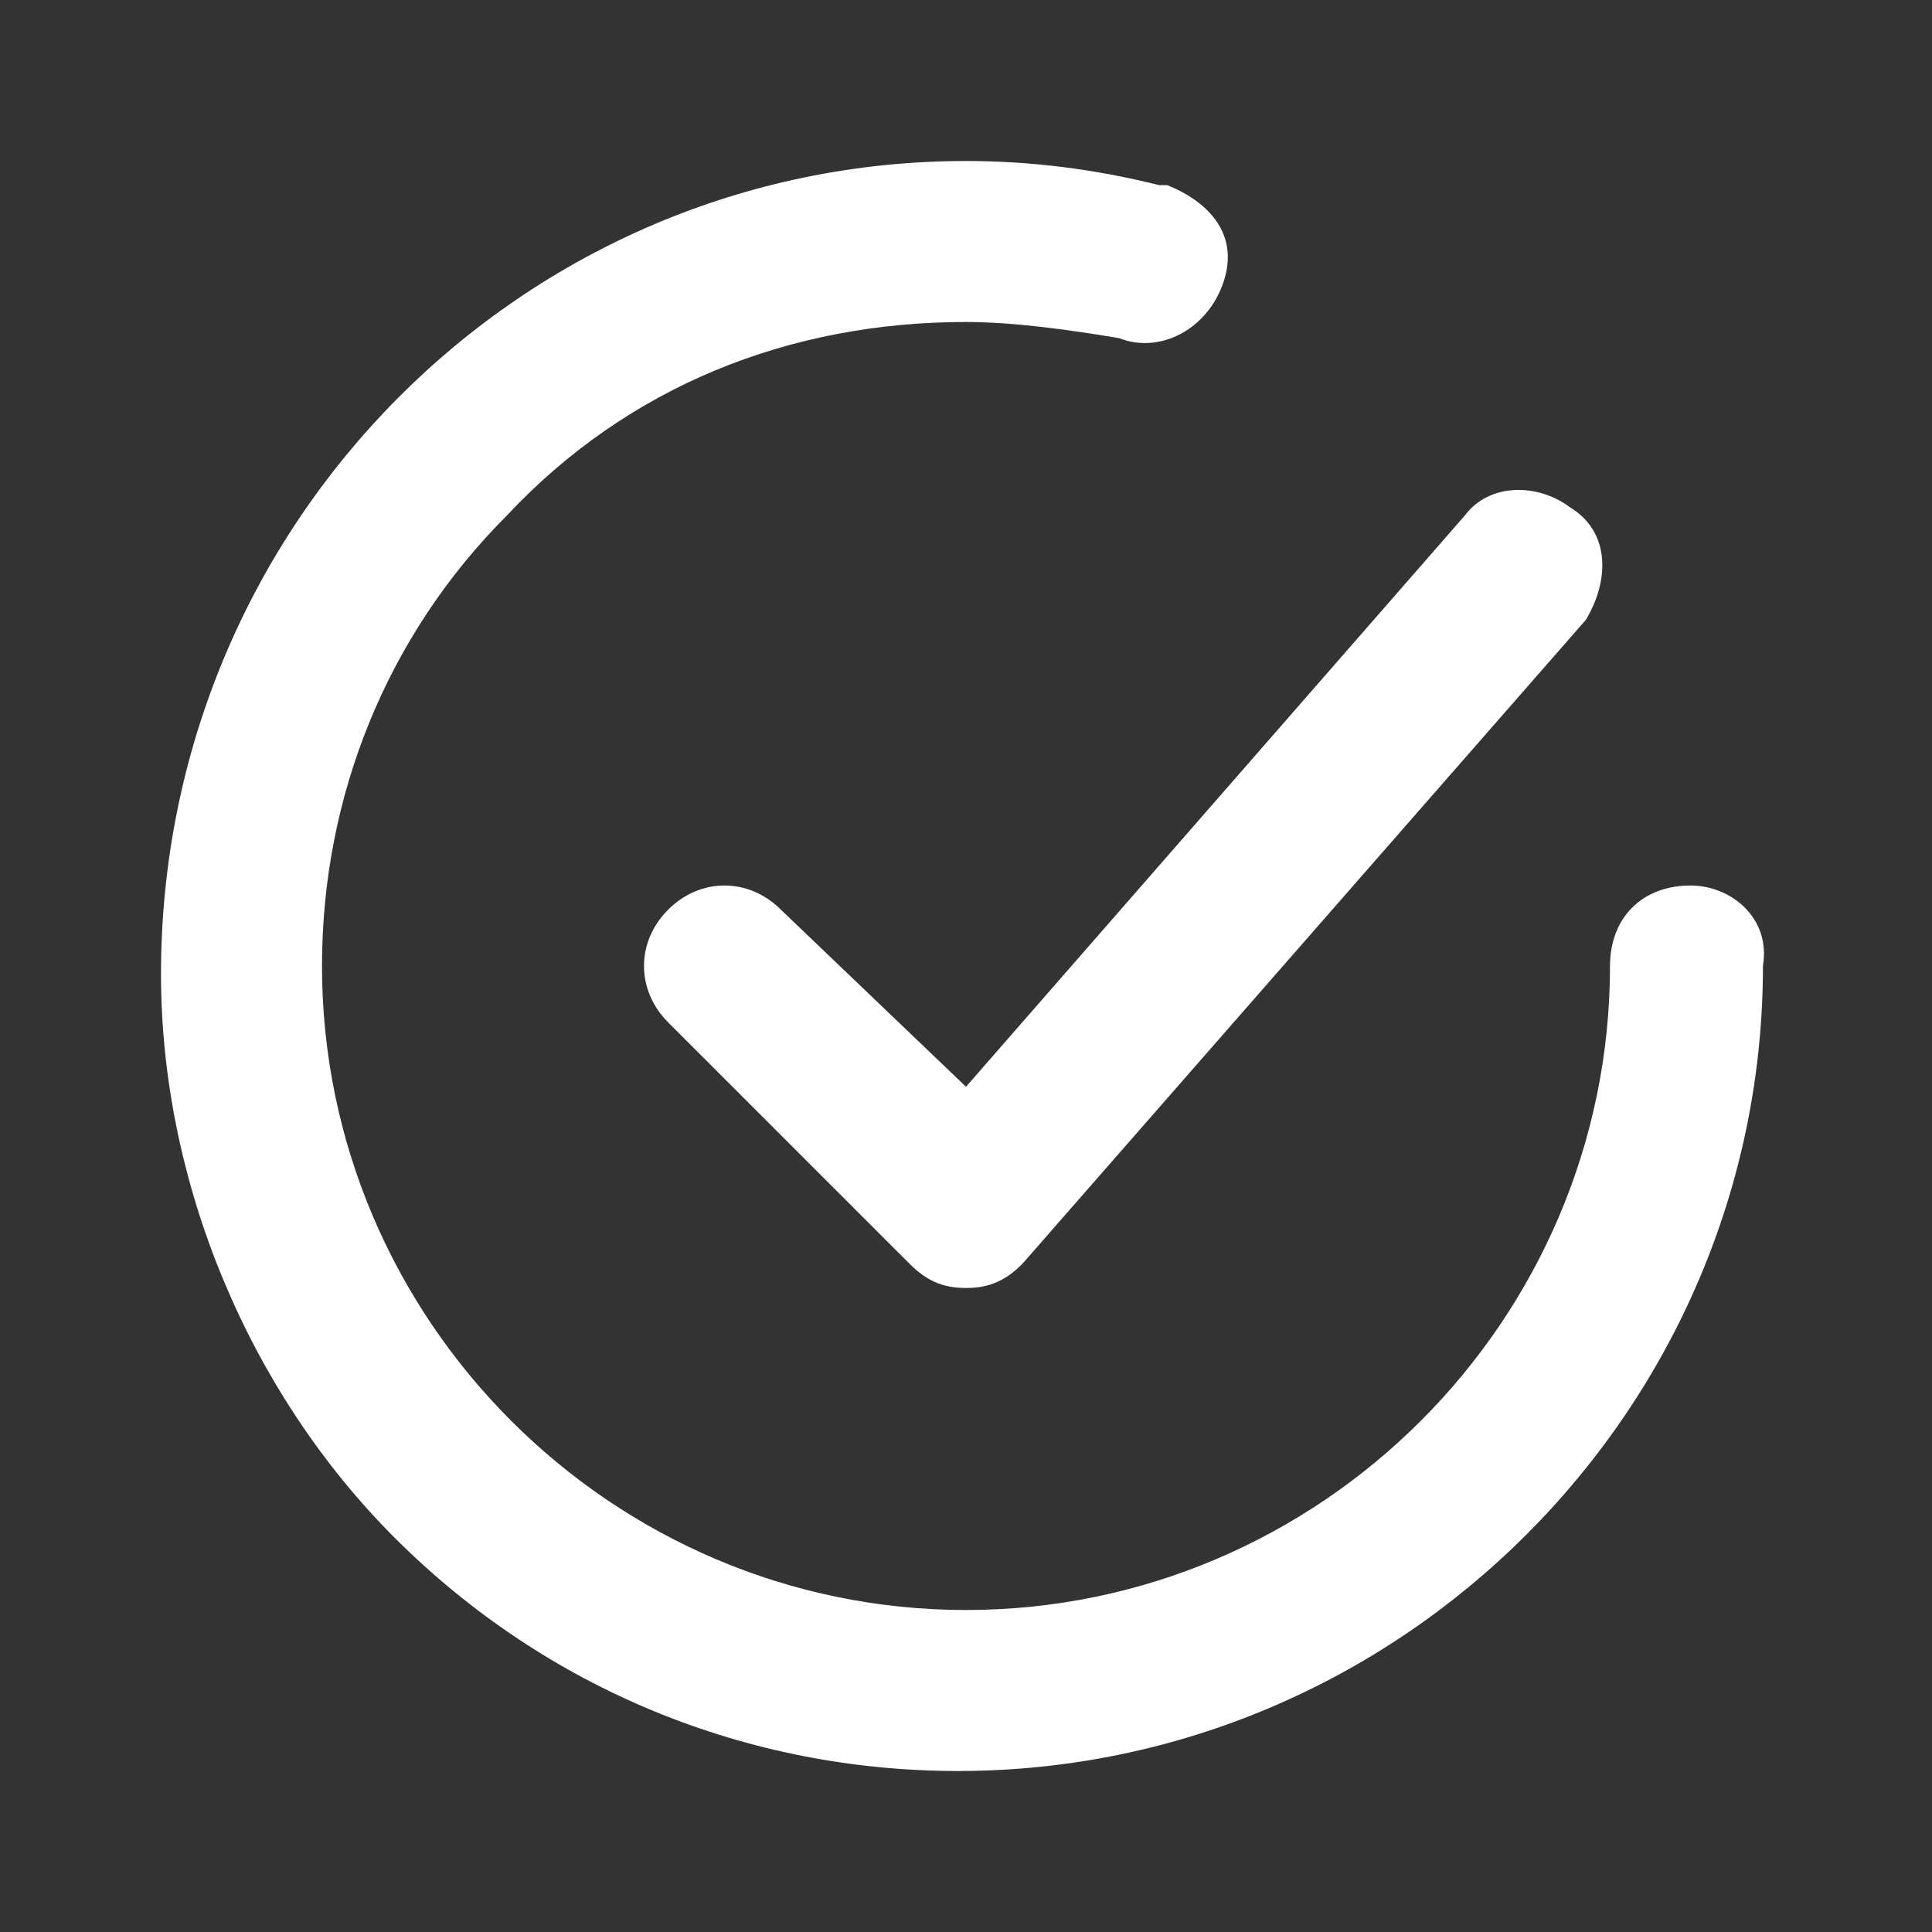
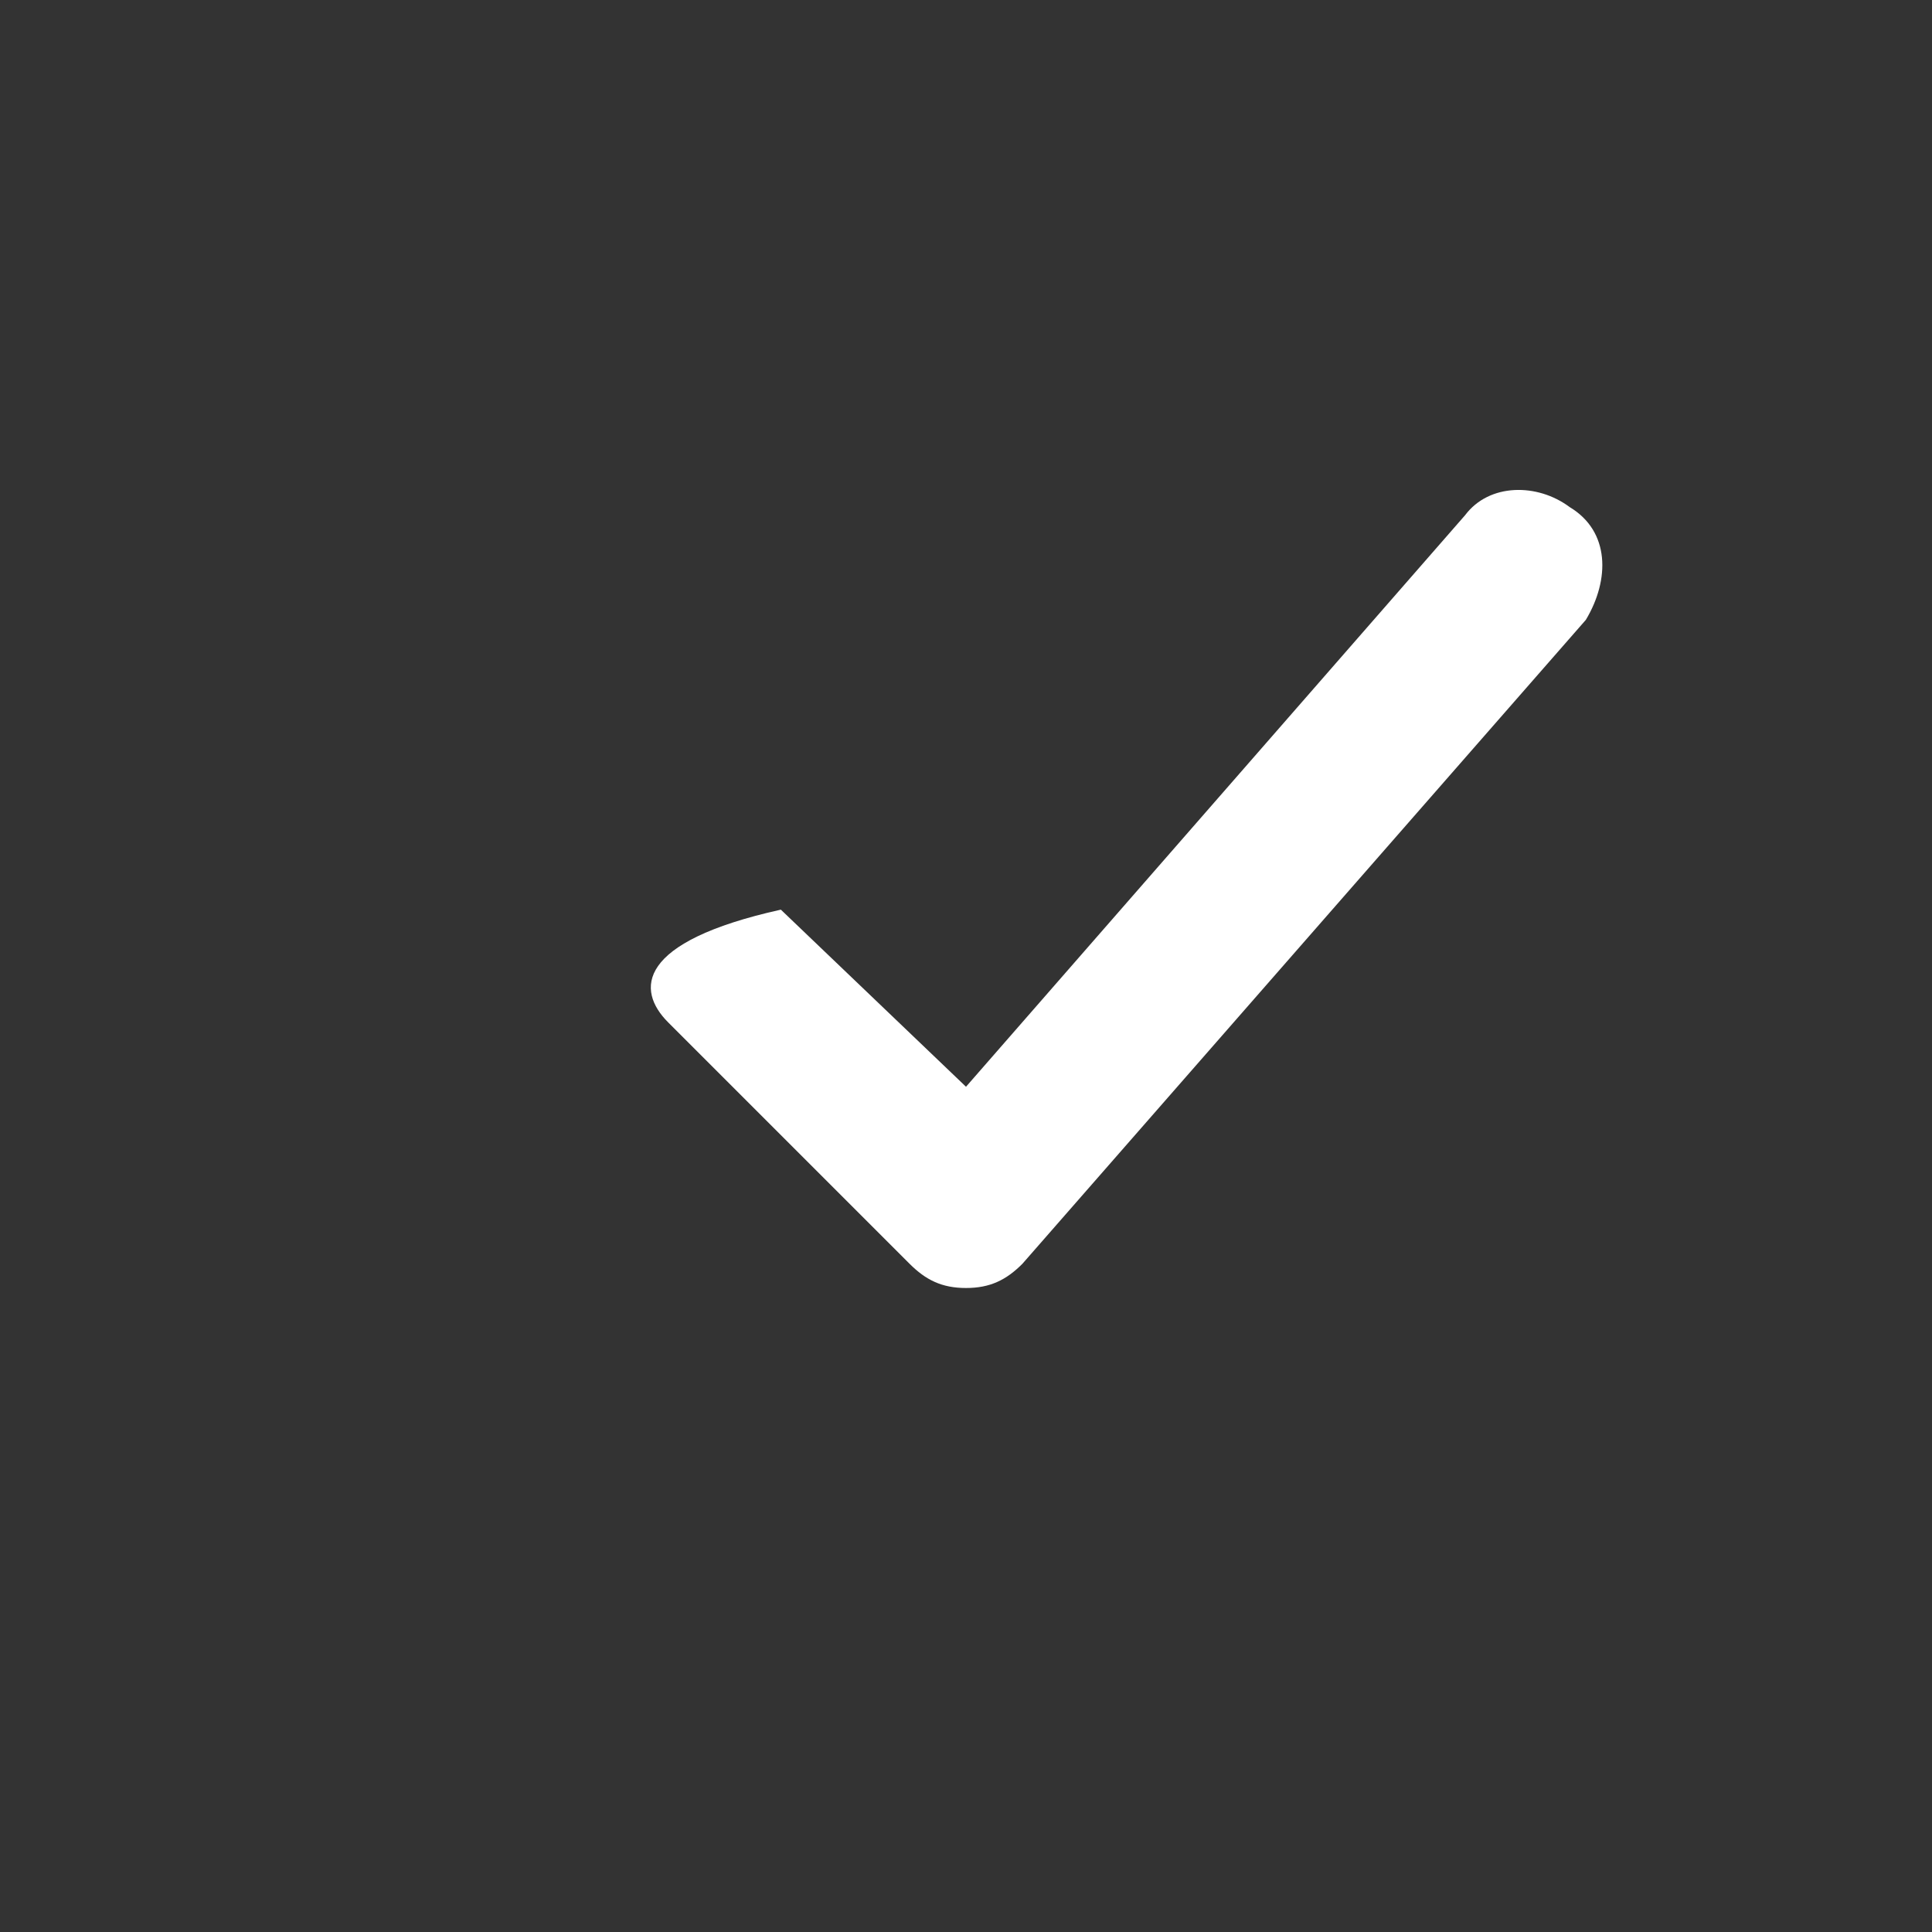
<svg xmlns="http://www.w3.org/2000/svg" width="30" height="30" viewBox="0 0 30 30" fill="none">
  <rect x="0" y="0" width="30" height="30" fill="#333333" stroke="none" />
-   <path d="M12.125 14.125C11.625 13.625 10.875 13.625 10.375 14.125C9.875 14.625 9.875 15.375 10.375 15.875L14.125 19.625C14.375 19.875 14.625 20 15 20C15.375 20 15.625 19.875 15.875 19.625L24.625 9.625C25 9 25 8.25 24.375 7.875C23.875 7.5 23.125 7.5 22.75 8L15 16.875L12.125 14.125Z" fill="white" />
-   <path d="M26.25 13.75C25.5 13.75 25 14.25 25 15C25 20.5 20.5 25 15 25C9.5 25 5 20.5 5 15C5 12.375 6 9.875 7.875 8C9.75 6 12.25 5 15 5C15.75 5 16.625 5.125 17.375 5.25C18 5.5 18.75 5.125 19 4.375C19.25 3.625 18.75 3.125 18.125 2.875H18C17 2.625 16 2.5 15 2.5C8.125 2.5 2.5 8.125 2.5 15.125C2.5 18.375 3.875 21.625 6.125 23.875C8.5 26.25 11.625 27.5 14.875 27.5C21.75 27.5 27.375 21.875 27.375 15C27.5 14.25 26.875 13.75 26.25 13.75Z" fill="white" />
+   <path d="M12.125 14.125C9.875 14.625 9.875 15.375 10.375 15.875L14.125 19.625C14.375 19.875 14.625 20 15 20C15.375 20 15.625 19.875 15.875 19.625L24.625 9.625C25 9 25 8.25 24.375 7.875C23.875 7.5 23.125 7.5 22.75 8L15 16.875L12.125 14.125Z" fill="white" />
</svg>